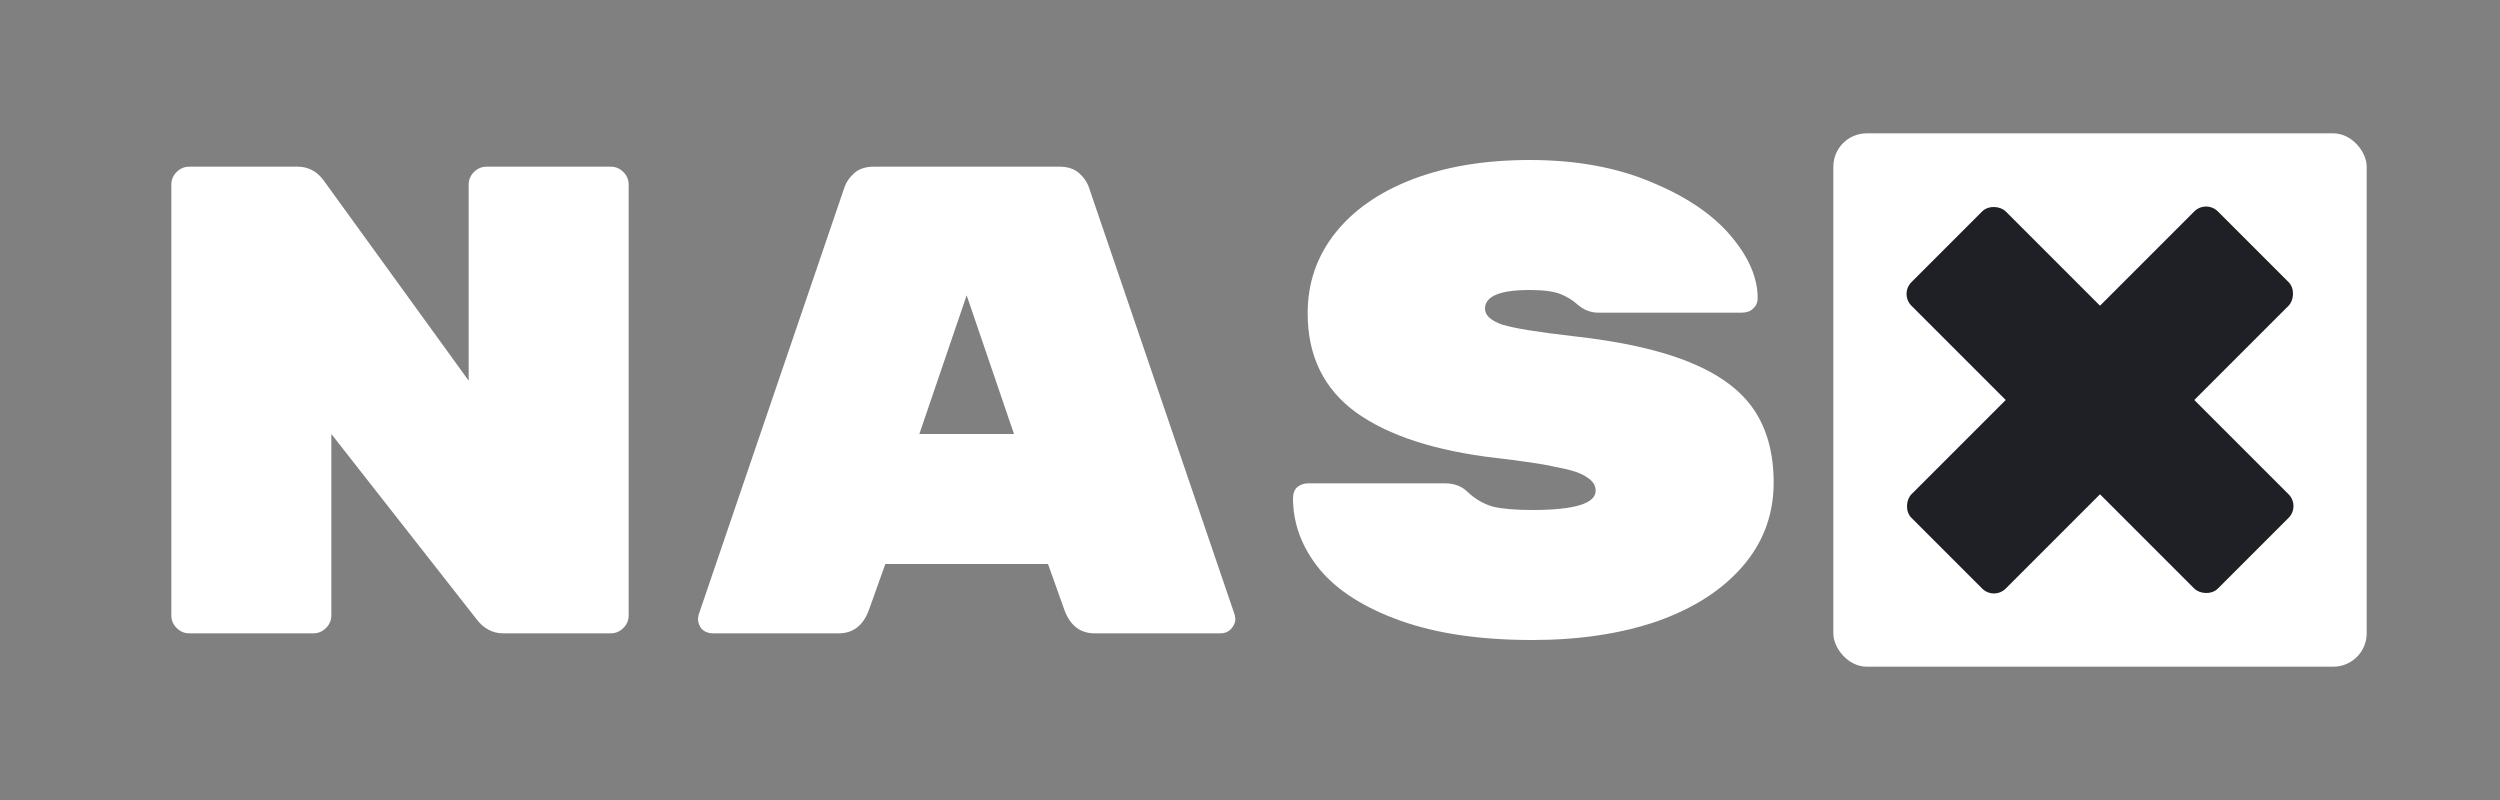
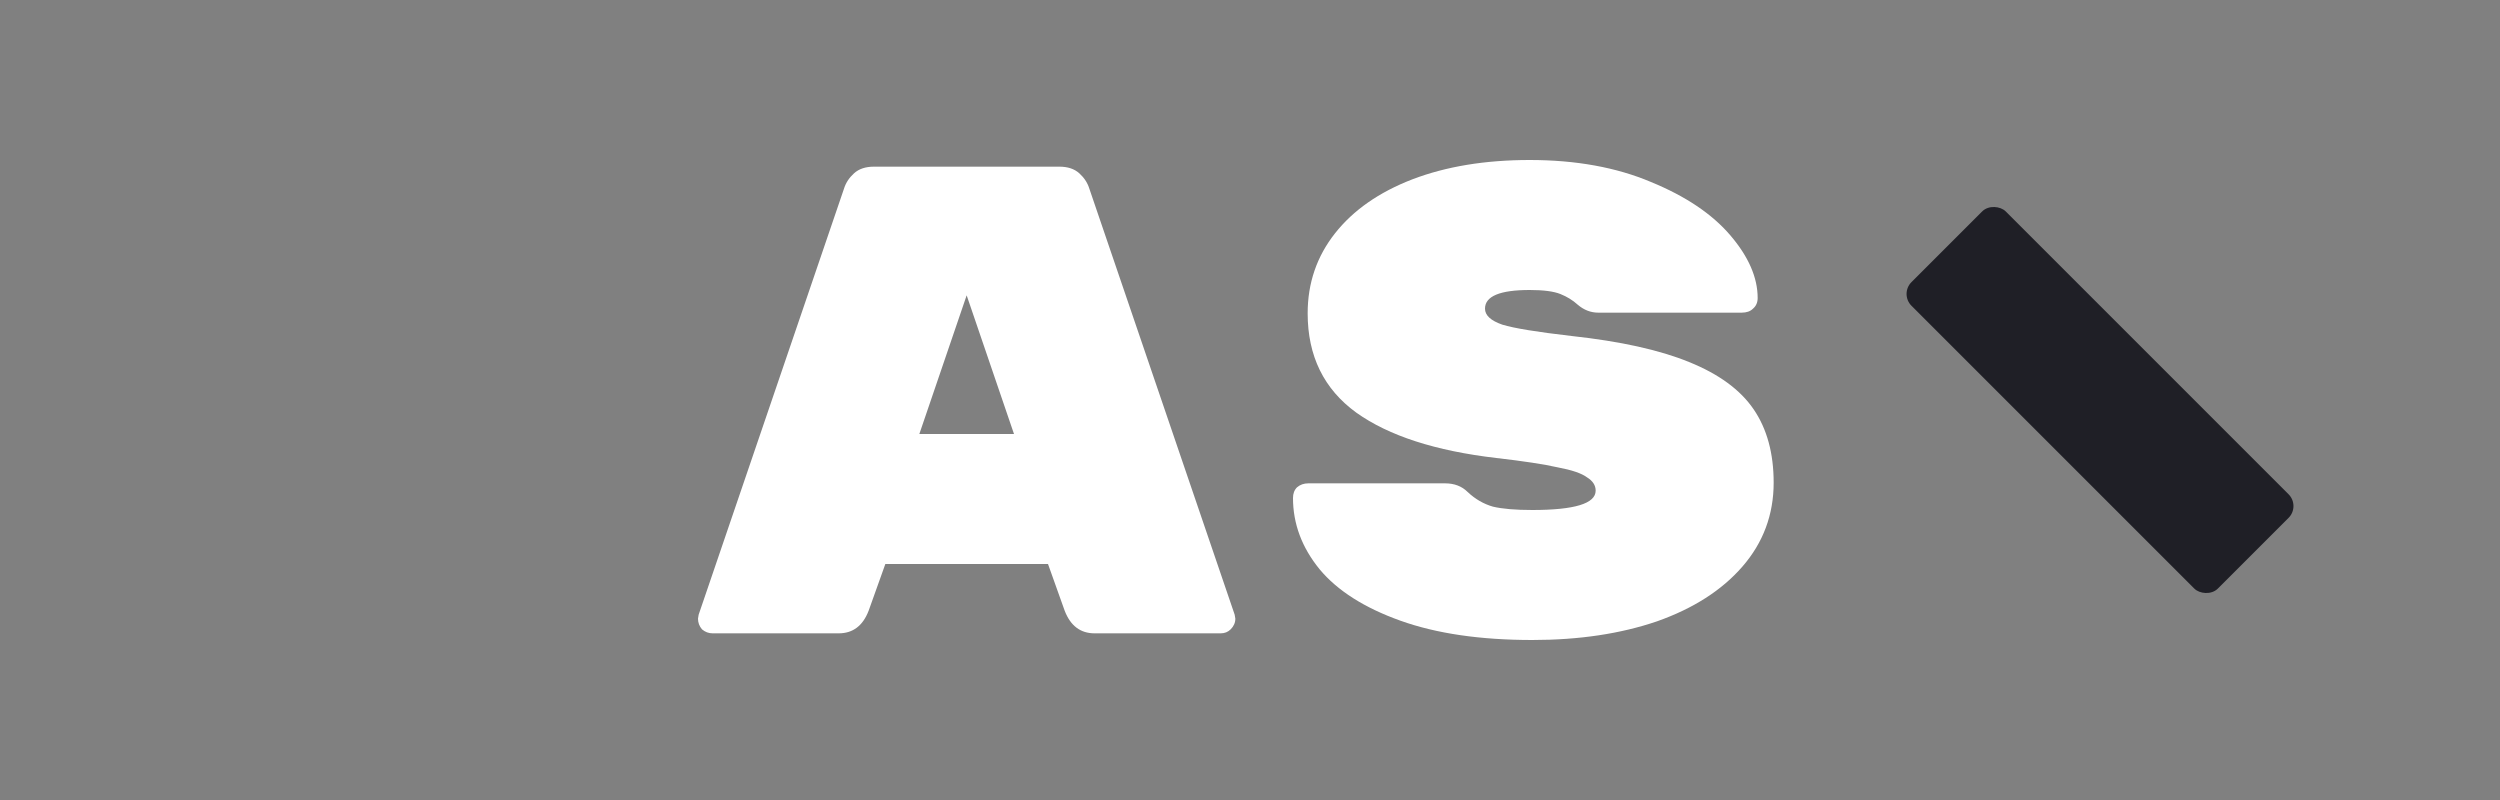
<svg xmlns="http://www.w3.org/2000/svg" width="125" height="40" viewBox="0 0 125 40" fill="none">
  <rect x="0" y="0" width="125" height="40" fill="#808080" stroke="none" />
-   <path d="M30.533 8.333C30.778 8.333 30.989 8.422 31.167 8.6C31.345 8.778 31.433 8.989 31.433 9.233V30.767C31.433 31.011 31.345 31.222 31.167 31.4C30.989 31.578 30.778 31.667 30.533 31.667H25.167C24.633 31.667 24.189 31.433 23.833 30.967L16.567 21.7V30.767C16.567 31.011 16.478 31.222 16.3 31.4C16.122 31.578 15.911 31.667 15.667 31.667H9.467C9.222 31.667 9.011 31.578 8.833 31.4C8.656 31.222 8.567 31.011 8.567 30.767V9.233C8.567 8.989 8.656 8.778 8.833 8.6C9.011 8.422 9.222 8.333 9.467 8.333H14.867C15.4 8.333 15.833 8.556 16.167 9L23.433 19.033V9.233C23.433 8.989 23.522 8.778 23.7 8.6C23.878 8.422 24.089 8.333 24.333 8.333H30.533Z" fill="white" />
  <path d="M43.433 30.533C43.144 31.289 42.644 31.667 41.933 31.667H35.633C35.433 31.667 35.256 31.6 35.1 31.467C34.967 31.311 34.9 31.133 34.9 30.933L34.933 30.733L42.2 9.433C42.289 9.144 42.456 8.889 42.7 8.667C42.944 8.444 43.278 8.333 43.7 8.333H52.967C53.389 8.333 53.722 8.444 53.967 8.667C54.211 8.889 54.378 9.144 54.467 9.433L61.733 30.733L61.767 30.933C61.767 31.133 61.689 31.311 61.533 31.467C61.4 31.6 61.233 31.667 61.033 31.667H54.733C54.022 31.667 53.522 31.289 53.233 30.533L52.4 28.2H44.267L43.433 30.533ZM48.333 14.767L45.967 21.7H50.7L48.333 14.767Z" fill="white" />
  <path d="M78.583 16.8C81.028 17.067 82.983 17.5 84.45 18.1C85.939 18.7 87.017 19.489 87.683 20.467C88.35 21.444 88.683 22.667 88.683 24.133C88.683 25.733 88.161 27.133 87.117 28.333C86.094 29.511 84.672 30.422 82.85 31.067C81.028 31.689 78.95 32 76.617 32C74.017 32 71.817 31.678 70.017 31.033C68.217 30.389 66.872 29.533 65.983 28.467C65.094 27.378 64.65 26.189 64.65 24.9C64.65 24.678 64.717 24.5 64.85 24.367C65.006 24.233 65.195 24.167 65.417 24.167H72.25C72.717 24.167 73.094 24.311 73.383 24.6C73.761 24.956 74.183 25.2 74.65 25.333C75.117 25.444 75.772 25.5 76.617 25.5C78.728 25.5 79.783 25.178 79.783 24.533C79.783 24.267 79.639 24.044 79.35 23.867C79.083 23.667 78.594 23.5 77.883 23.367C77.195 23.211 76.172 23.056 74.817 22.9C71.772 22.544 69.439 21.789 67.817 20.633C66.194 19.456 65.383 17.8 65.383 15.667C65.383 14.156 65.839 12.822 66.75 11.667C67.661 10.511 68.95 9.611 70.617 8.967C72.306 8.322 74.261 8 76.483 8C78.794 8 80.817 8.367 82.55 9.1C84.283 9.811 85.606 10.7 86.517 11.767C87.428 12.833 87.883 13.878 87.883 14.9C87.883 15.122 87.806 15.3 87.65 15.433C87.517 15.567 87.328 15.633 87.083 15.633H79.917C79.539 15.633 79.194 15.5 78.883 15.233C78.639 15.011 78.35 14.833 78.017 14.7C77.683 14.567 77.172 14.5 76.483 14.5C74.995 14.5 74.25 14.811 74.25 15.433C74.25 15.767 74.539 16.033 75.117 16.233C75.695 16.411 76.85 16.6 78.583 16.8Z" fill="white" />
-   <rect x="91.667" y="6.667" width="26.667" height="26.667" rx="1.667" fill="white" />
  <rect x="94.983" y="14.697" width="6.667" height="21.667" rx="0.833" transform="rotate(-45 94.983 14.697)" fill="#1F1F26" />
-   <rect x="99.697" y="30.017" width="6.667" height="21.667" rx="0.833" transform="rotate(-135 99.697 30.017)" fill="#1F1F26" />
</svg>